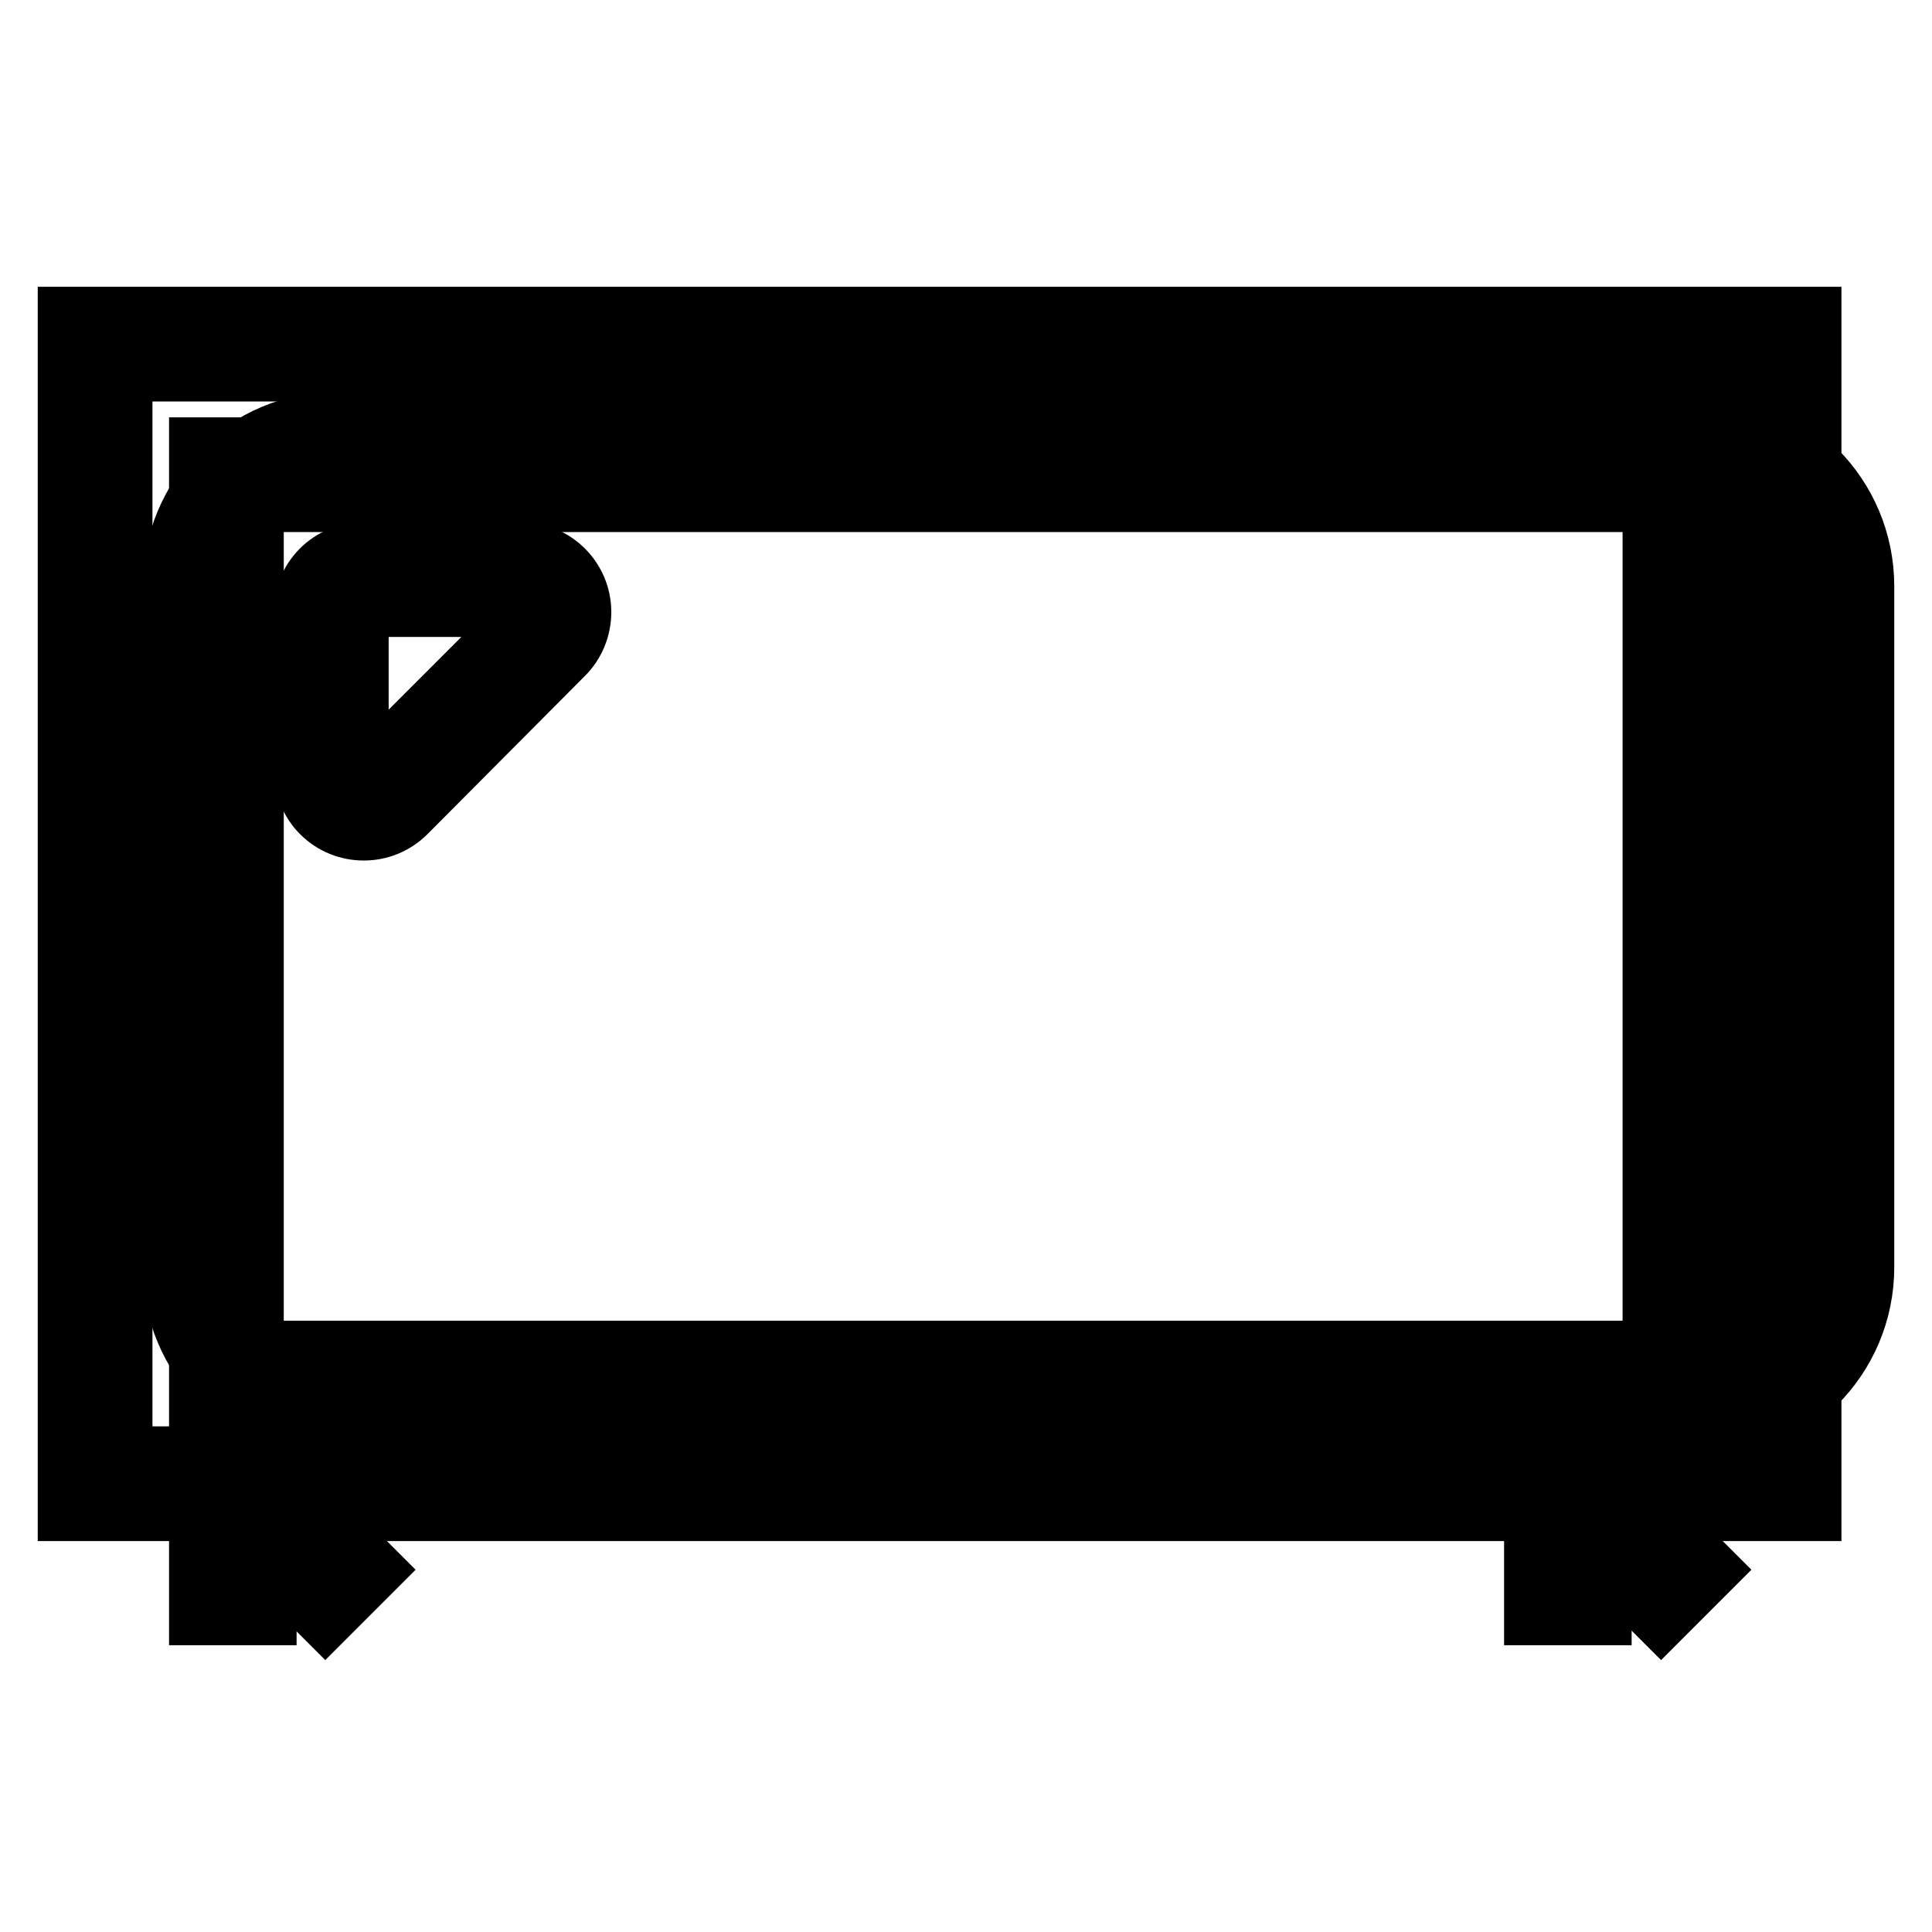
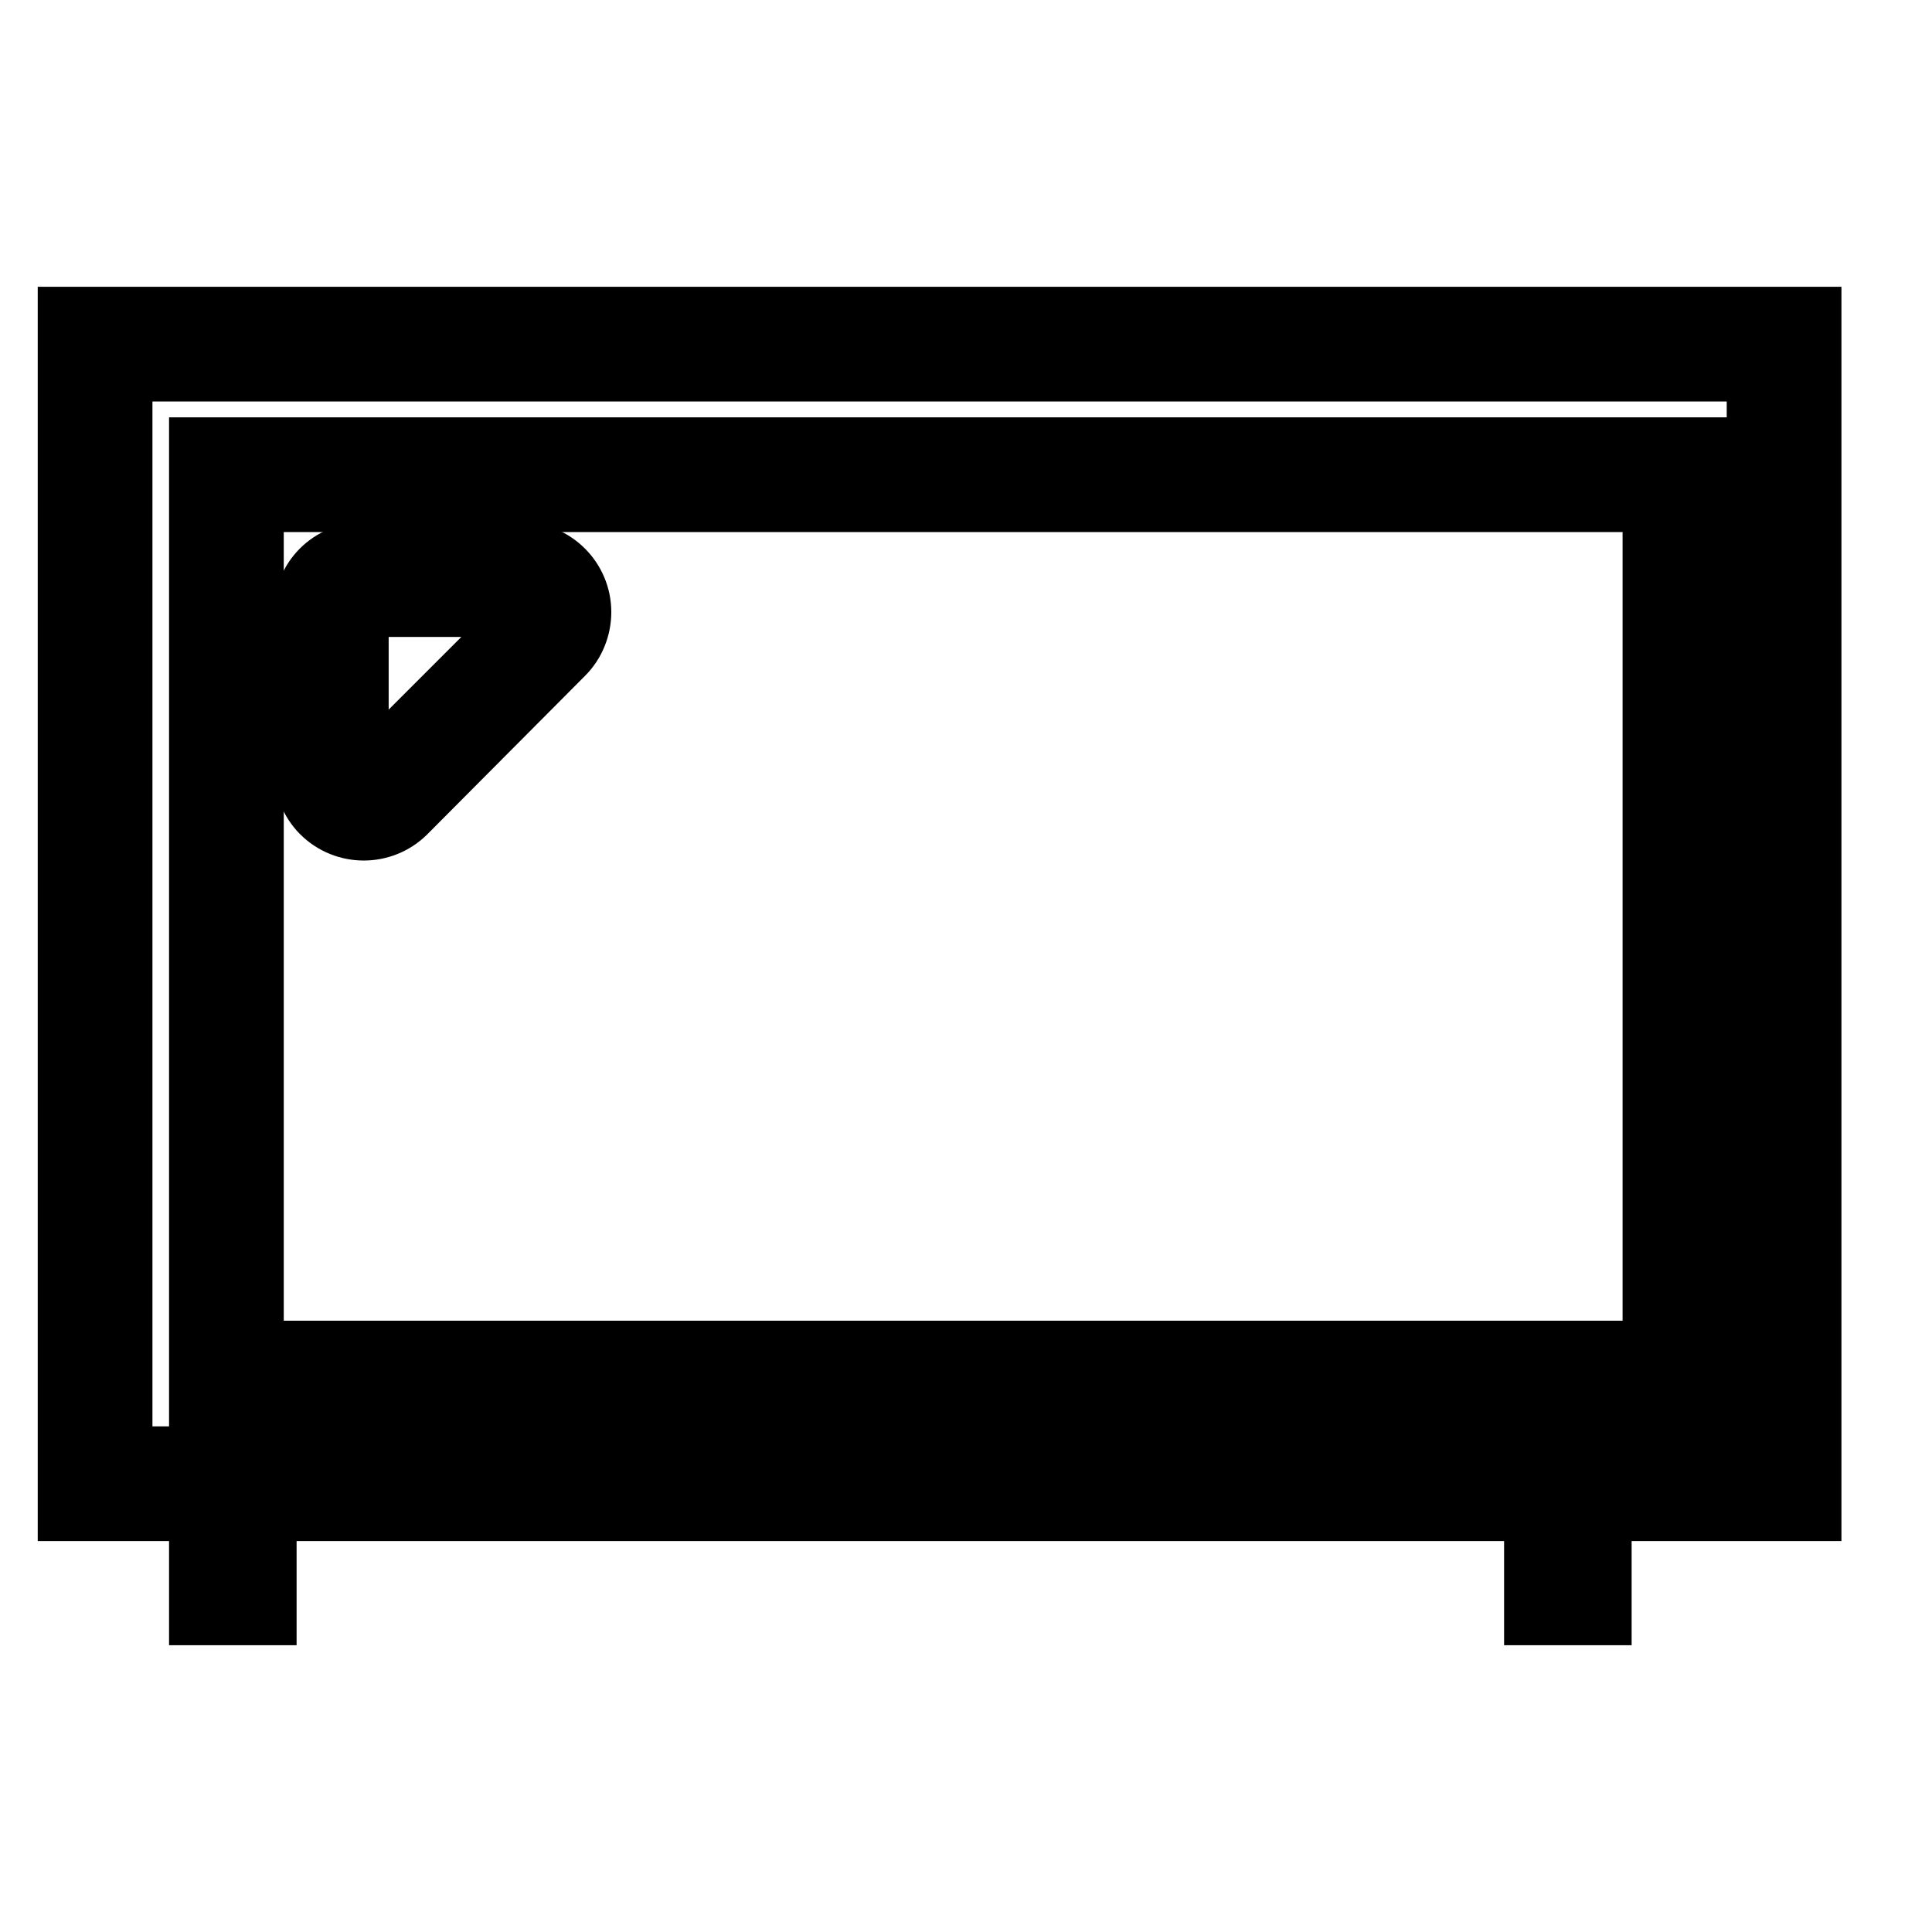
<svg xmlns="http://www.w3.org/2000/svg" version="1.1" x="0px" y="0px" viewBox="0 0 256 256" enable-background="new 0 0 256 256" xml:space="preserve">
  <g>
-     <path stroke-width="10" fill-opacity="0" stroke="#000000" d="M44.7,56.9h180.5c11.5,0,20.8,9.3,20.8,20.8v90.2c0,11.5-9.3,20.8-20.8,20.8H44.7 c-11.5,0-20.8-9.3-20.8-20.8V77.7C23.9,66.2,33.2,56.9,44.7,56.9z" />
    <path stroke-width="10" fill-opacity="0" stroke="#000000" d="M15.2,48.2v145.8h218.6V48.2H15.2z M10,43h229v156.2H10V43z" />
    <path stroke-width="10" fill-opacity="0" stroke="#000000" d="M32.6,65.5v114.5h187.4V65.5H32.6z M27.4,60.3h197.8v124.9H27.4V60.3z" />
    <path stroke-width="10" fill-opacity="0" stroke="#000000" d="M48.2,79.4c-0.9,0-1.7,0.8-1.7,1.7V102c0,0.5,0.2,0.9,0.5,1.2c0.7,0.7,1.8,0.7,2.4,0l20.9-20.9 c0.3-0.3,0.5-0.8,0.5-1.2c0-0.9-0.8-1.7-1.7-1.7H48.2z M48.2,74.2h20.9c3.8,0,6.9,3.1,6.9,6.9c0,1.8-0.7,3.6-2,4.9L53.1,107 c-2.7,2.7-7.1,2.7-9.8,0c-1.3-1.3-2-3.1-2-4.9V81.2C41.2,77.3,44.3,74.2,48.2,74.2z" />
    <path stroke-width="10" fill-opacity="0" stroke="#000000" d="M27.4,195.7h6.9V213h-6.9V195.7z M204.3,195.7h6.9V213h-6.9V195.7z" />
-     <path stroke-width="10" fill-opacity="0" stroke="#000000" d="M30.8,200.6l4.9-4.9L48,208l-4.9,4.9L30.8,200.6z M207.8,200.6l4.9-4.9l12.3,12.3l-4.9,4.9L207.8,200.6z" />
  </g>
</svg>